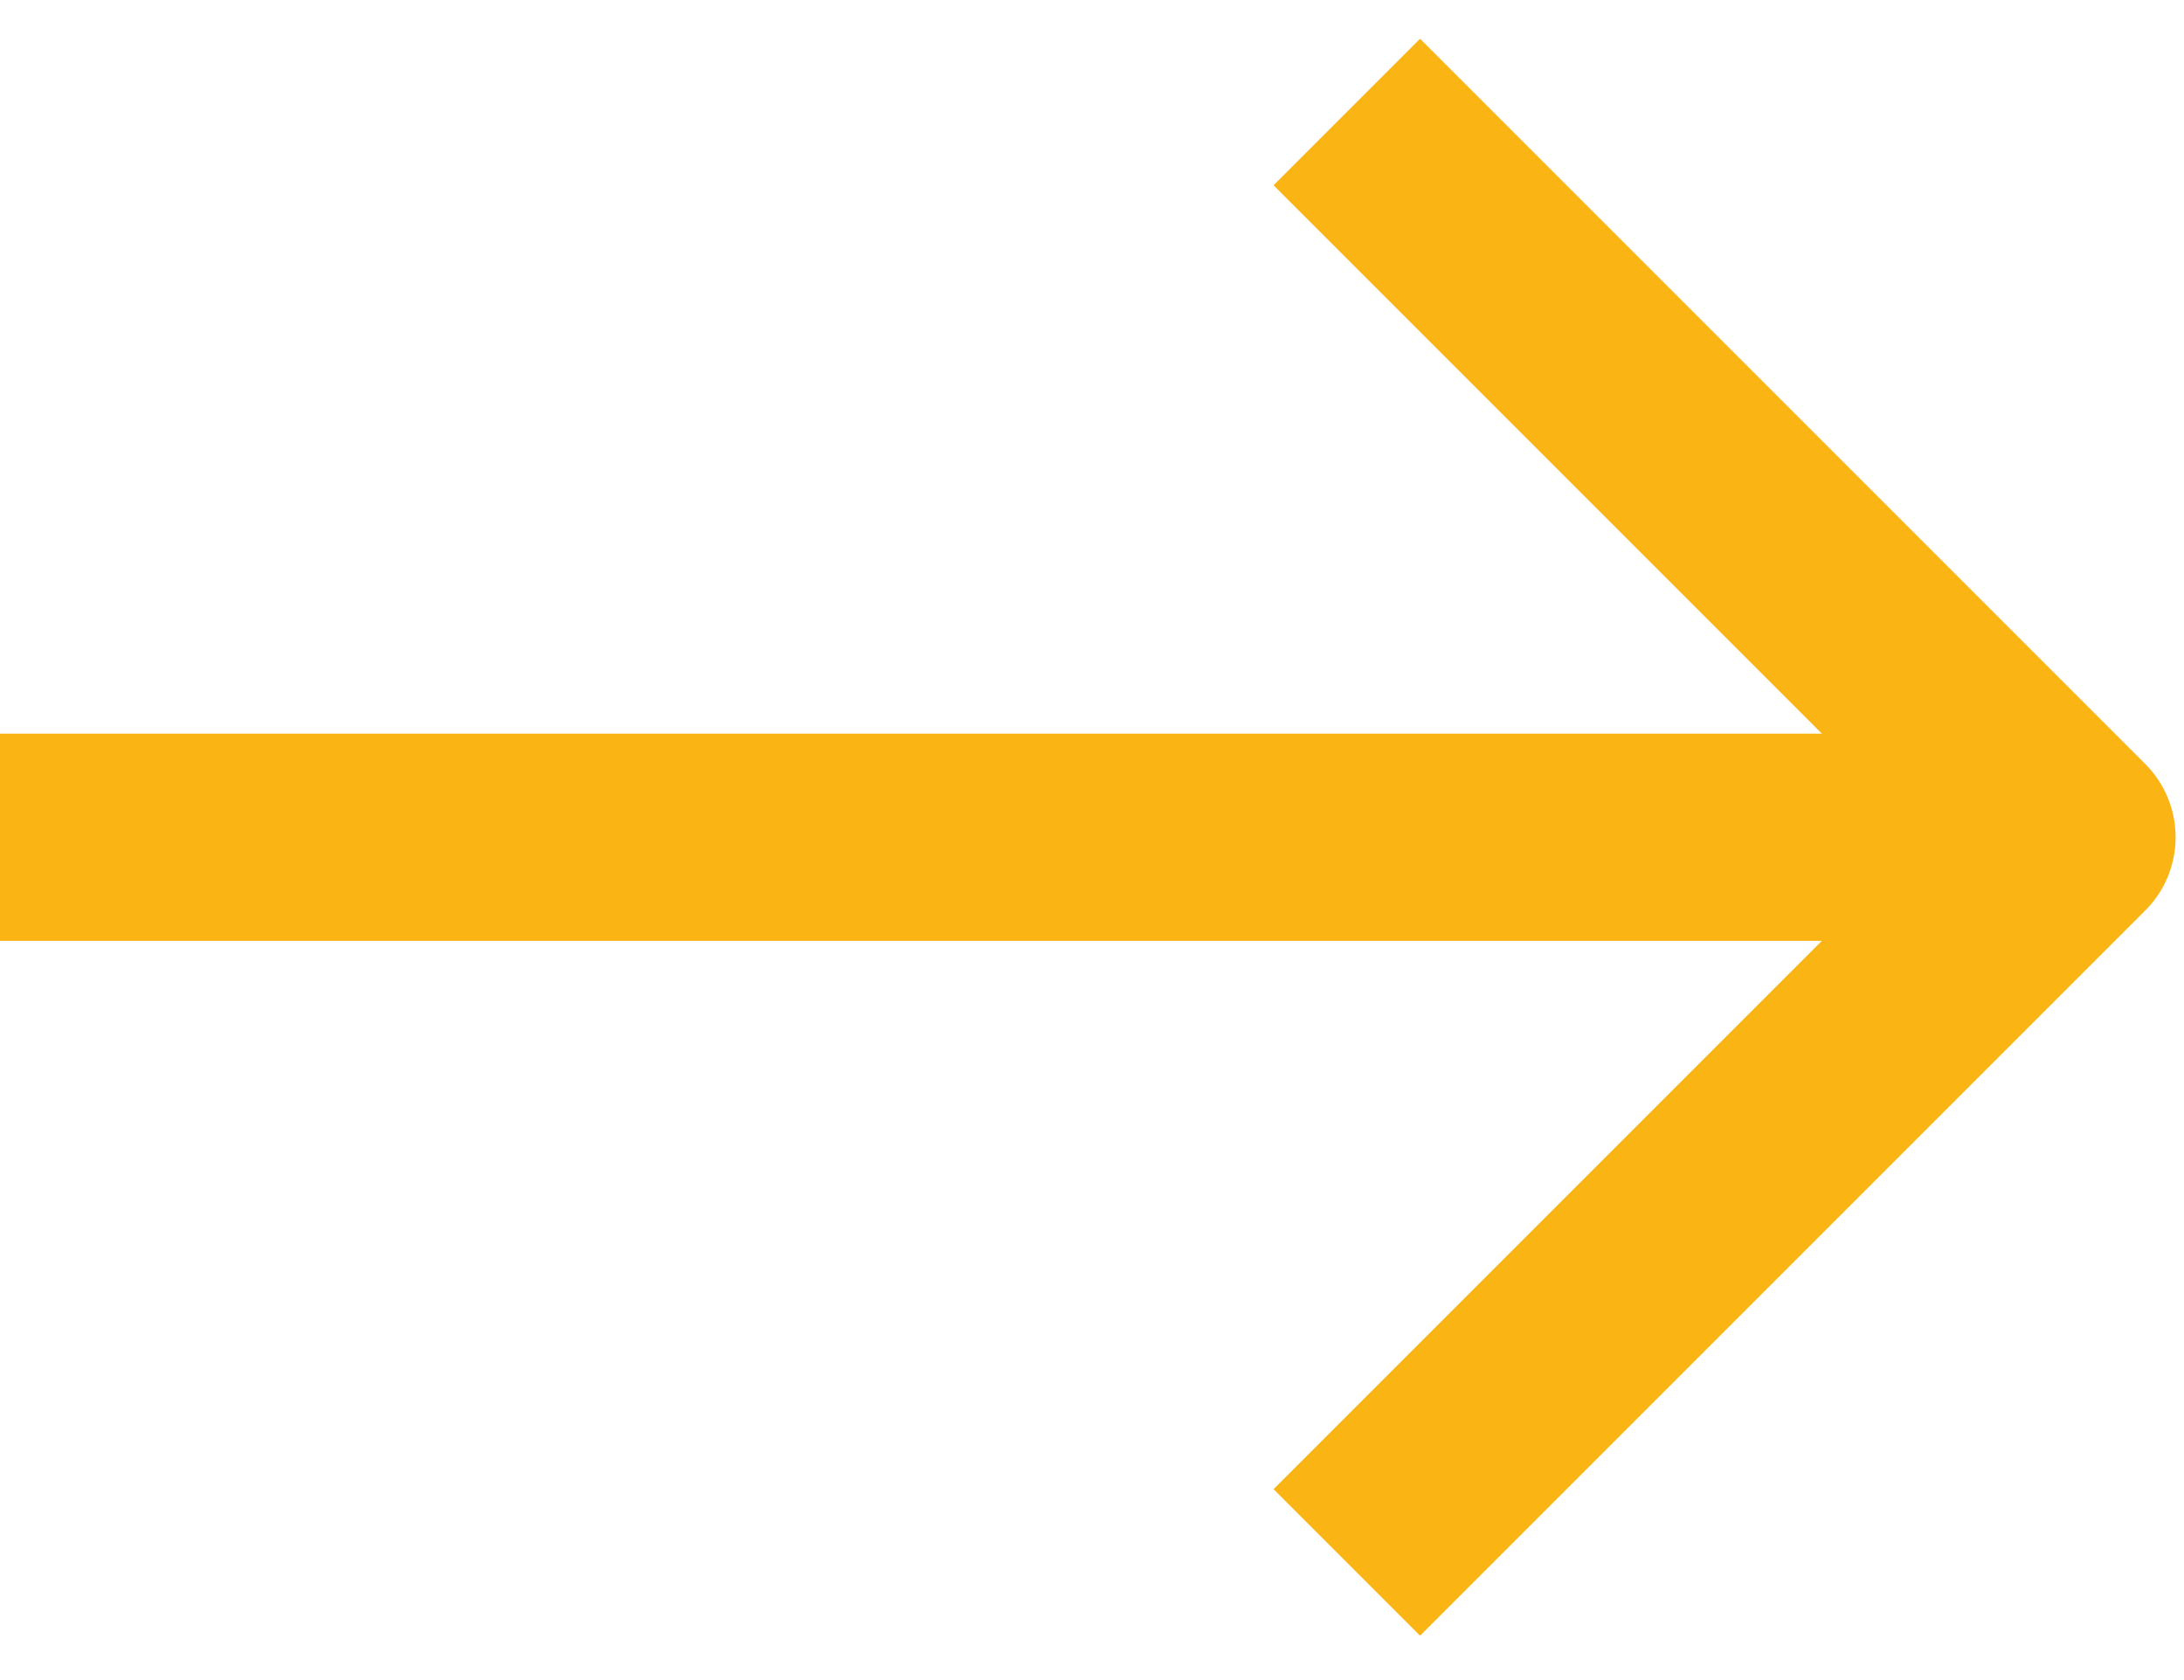
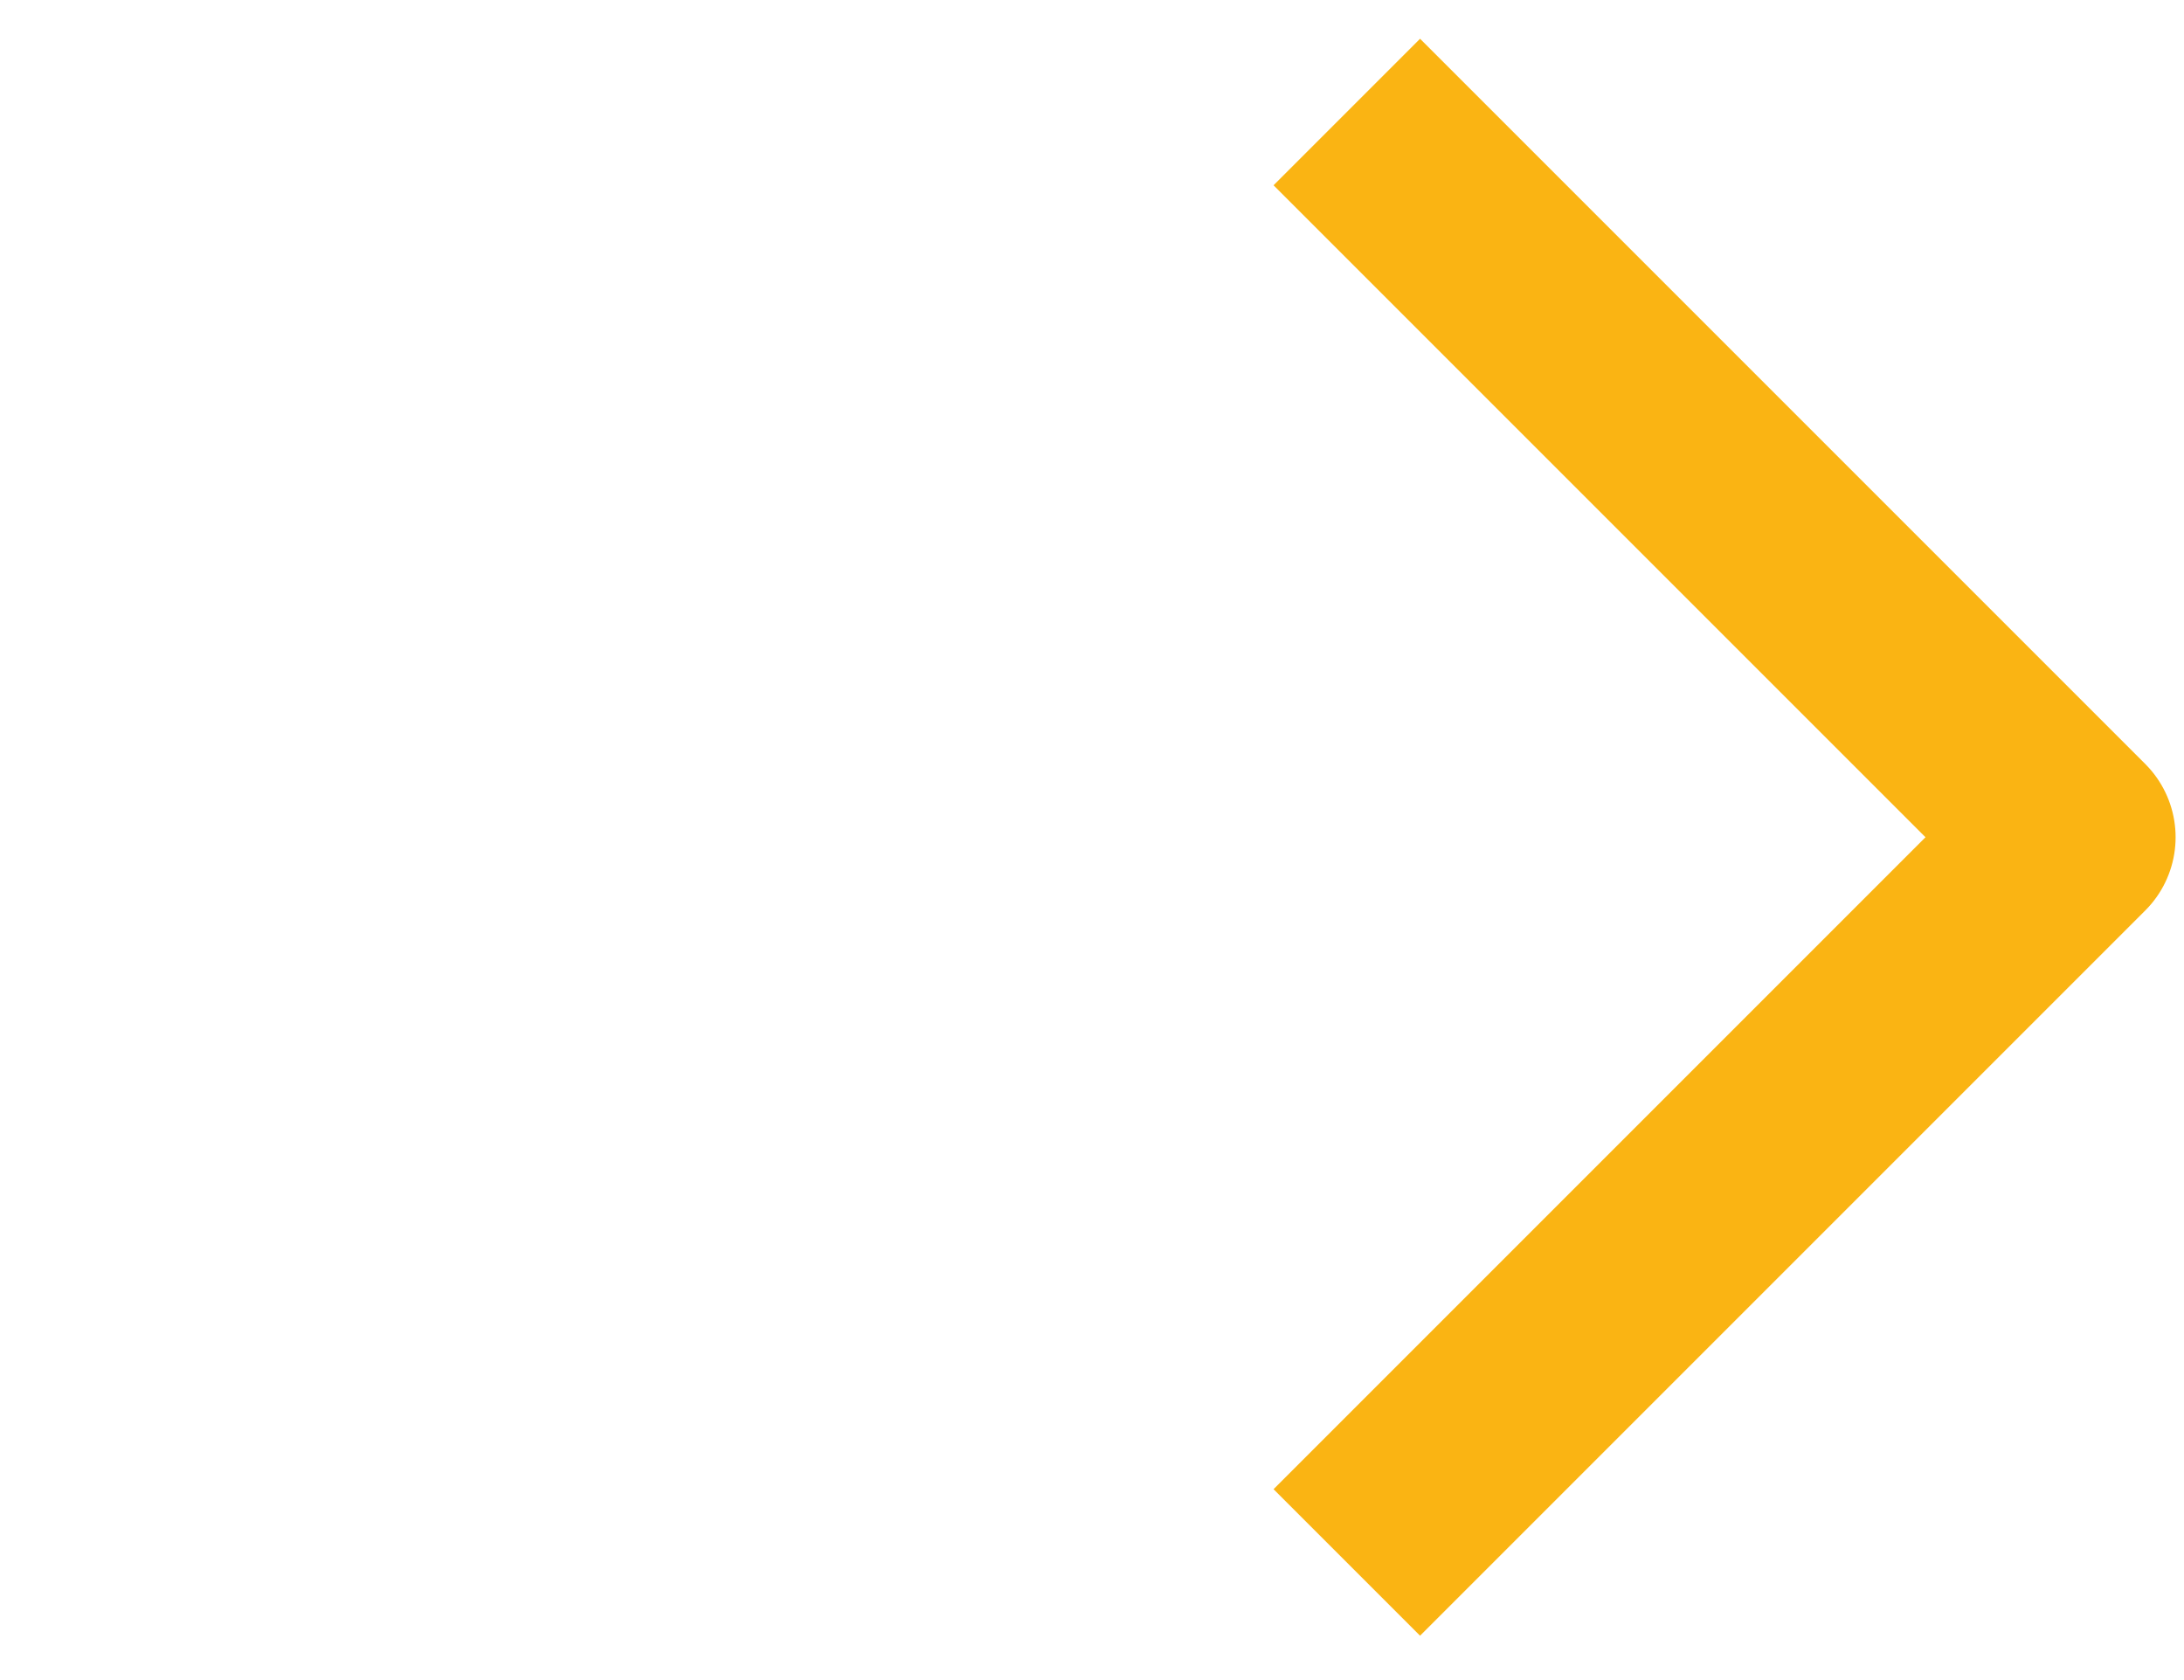
<svg xmlns="http://www.w3.org/2000/svg" width="39" height="30" viewBox="0 0 39 30" fill="none">
-   <path d="M0 14.95H35.15" stroke="#FAB413" stroke-width="3.7" />
  <path d="M24.05 2L37 14.95L24.05 27.9" stroke="#FAB413" stroke-width="3.7" stroke-linejoin="round" />
</svg>